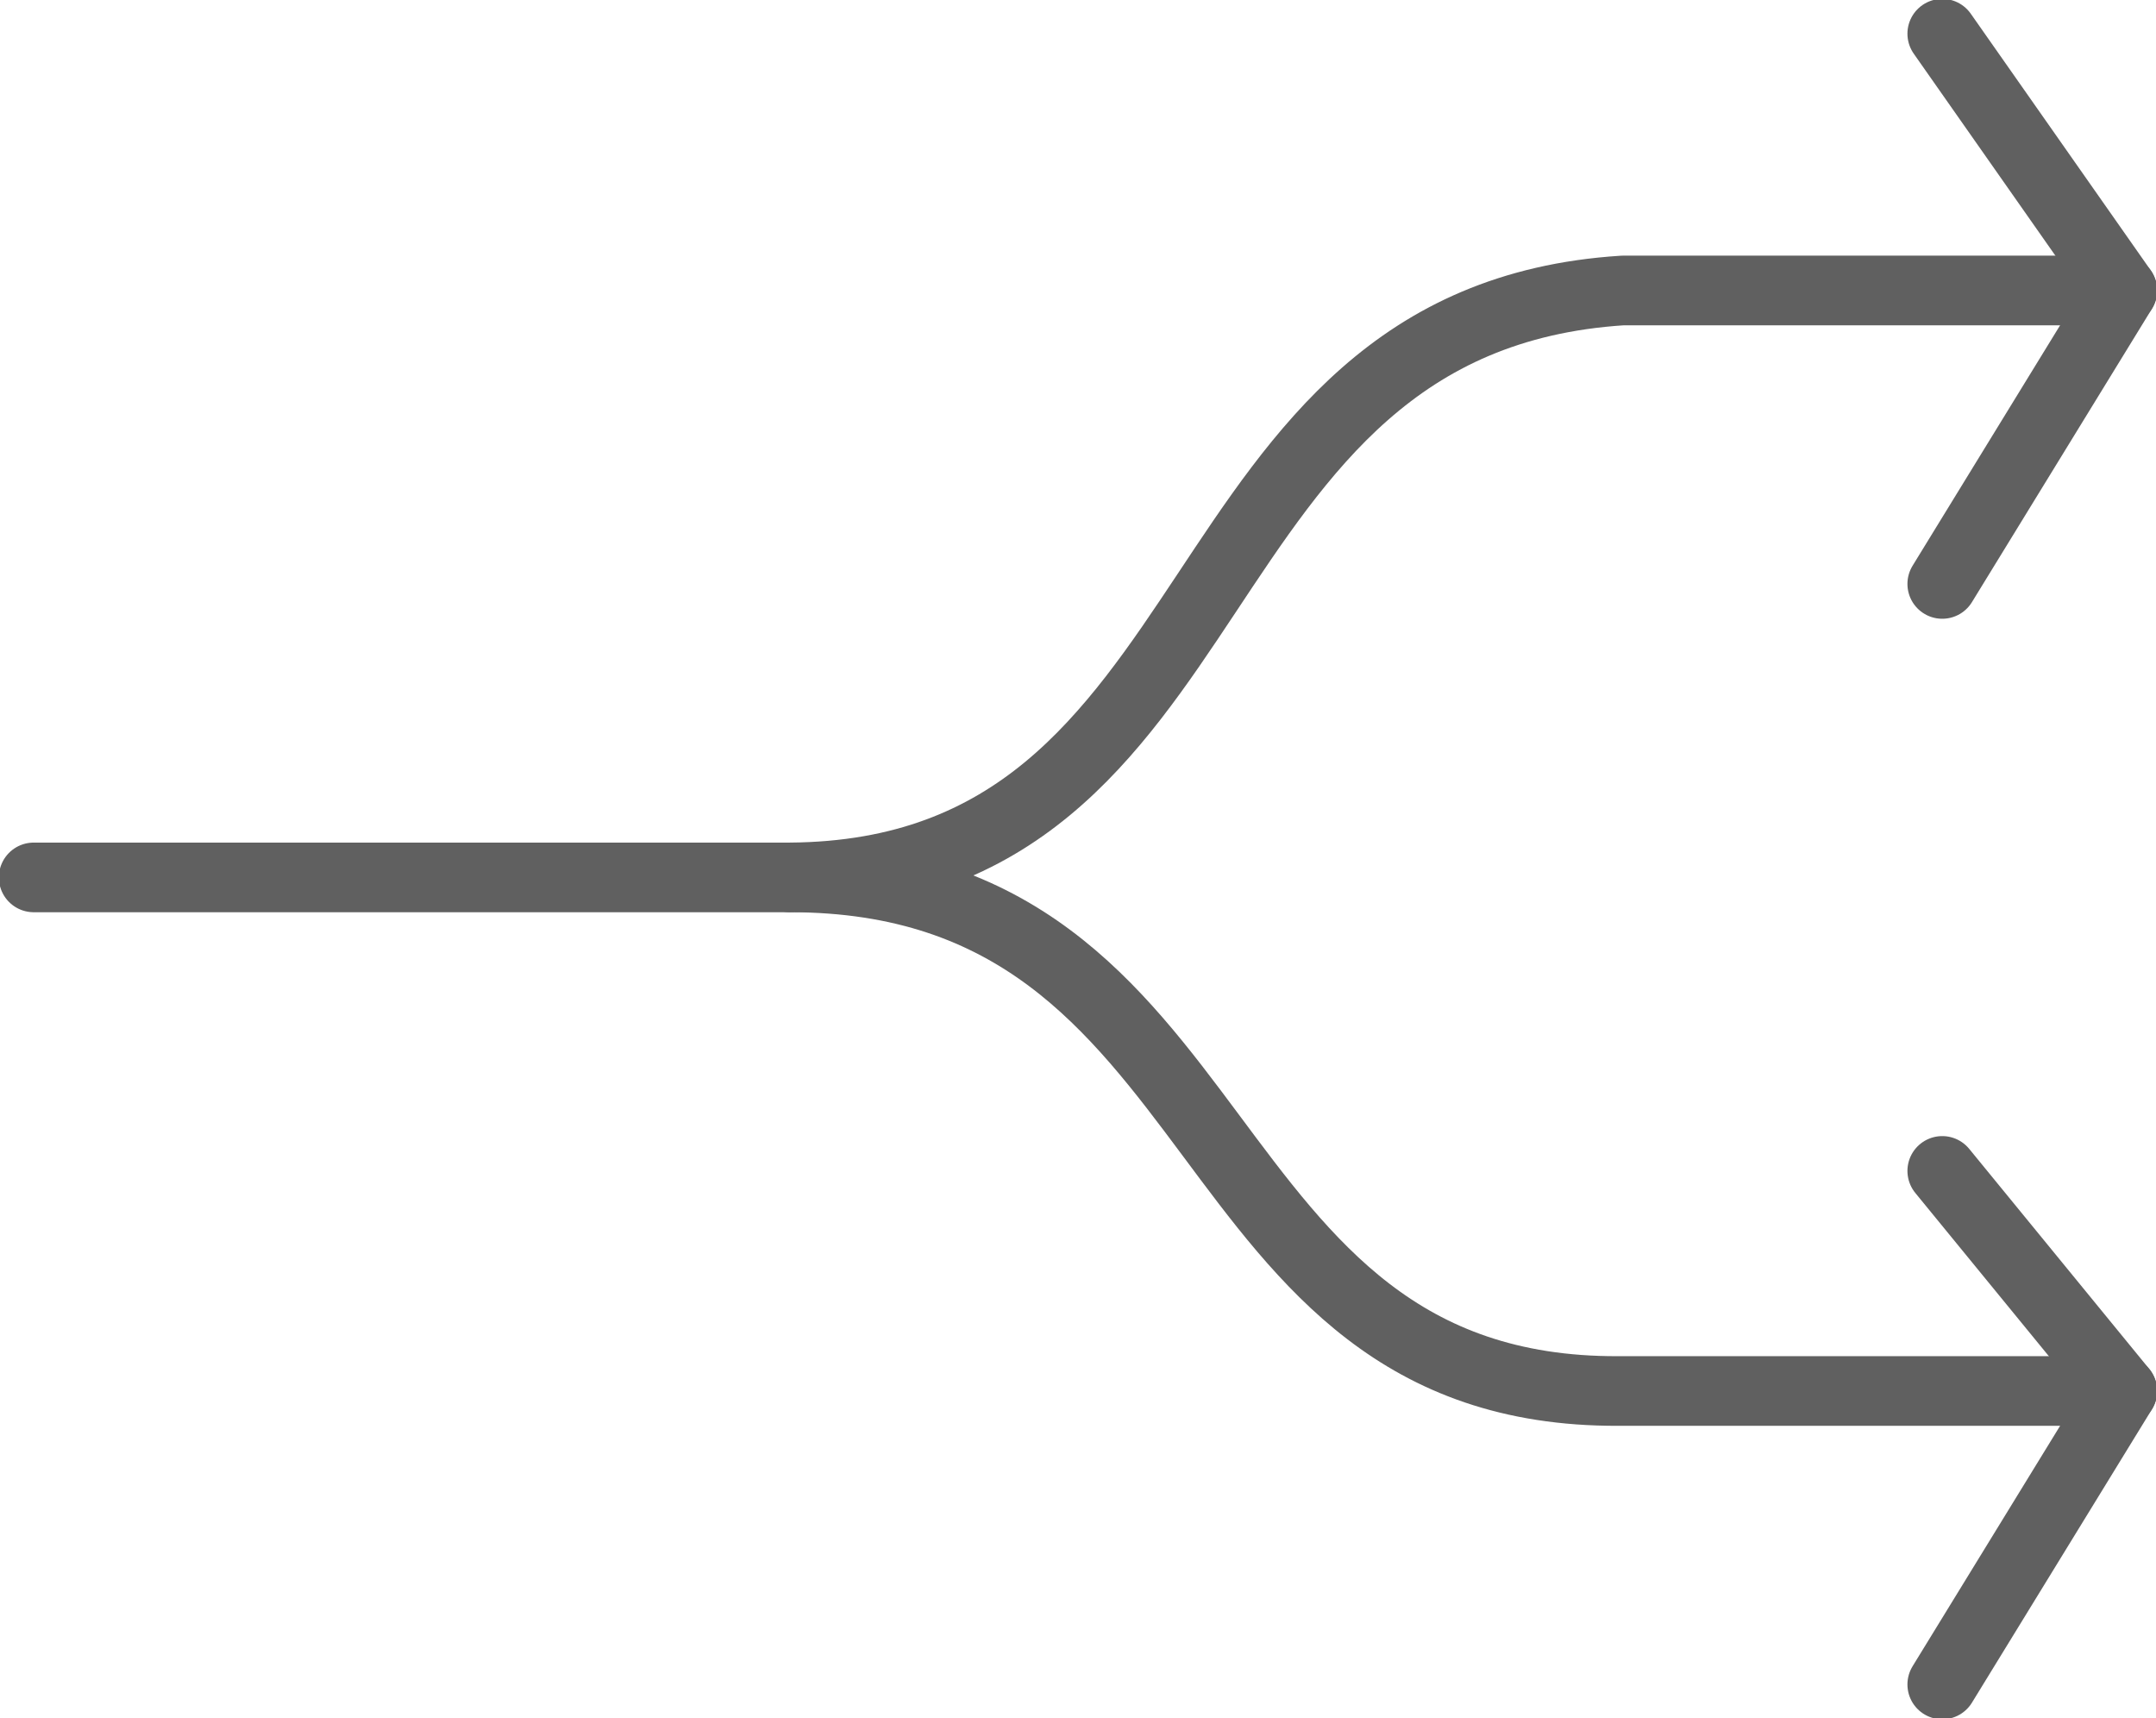
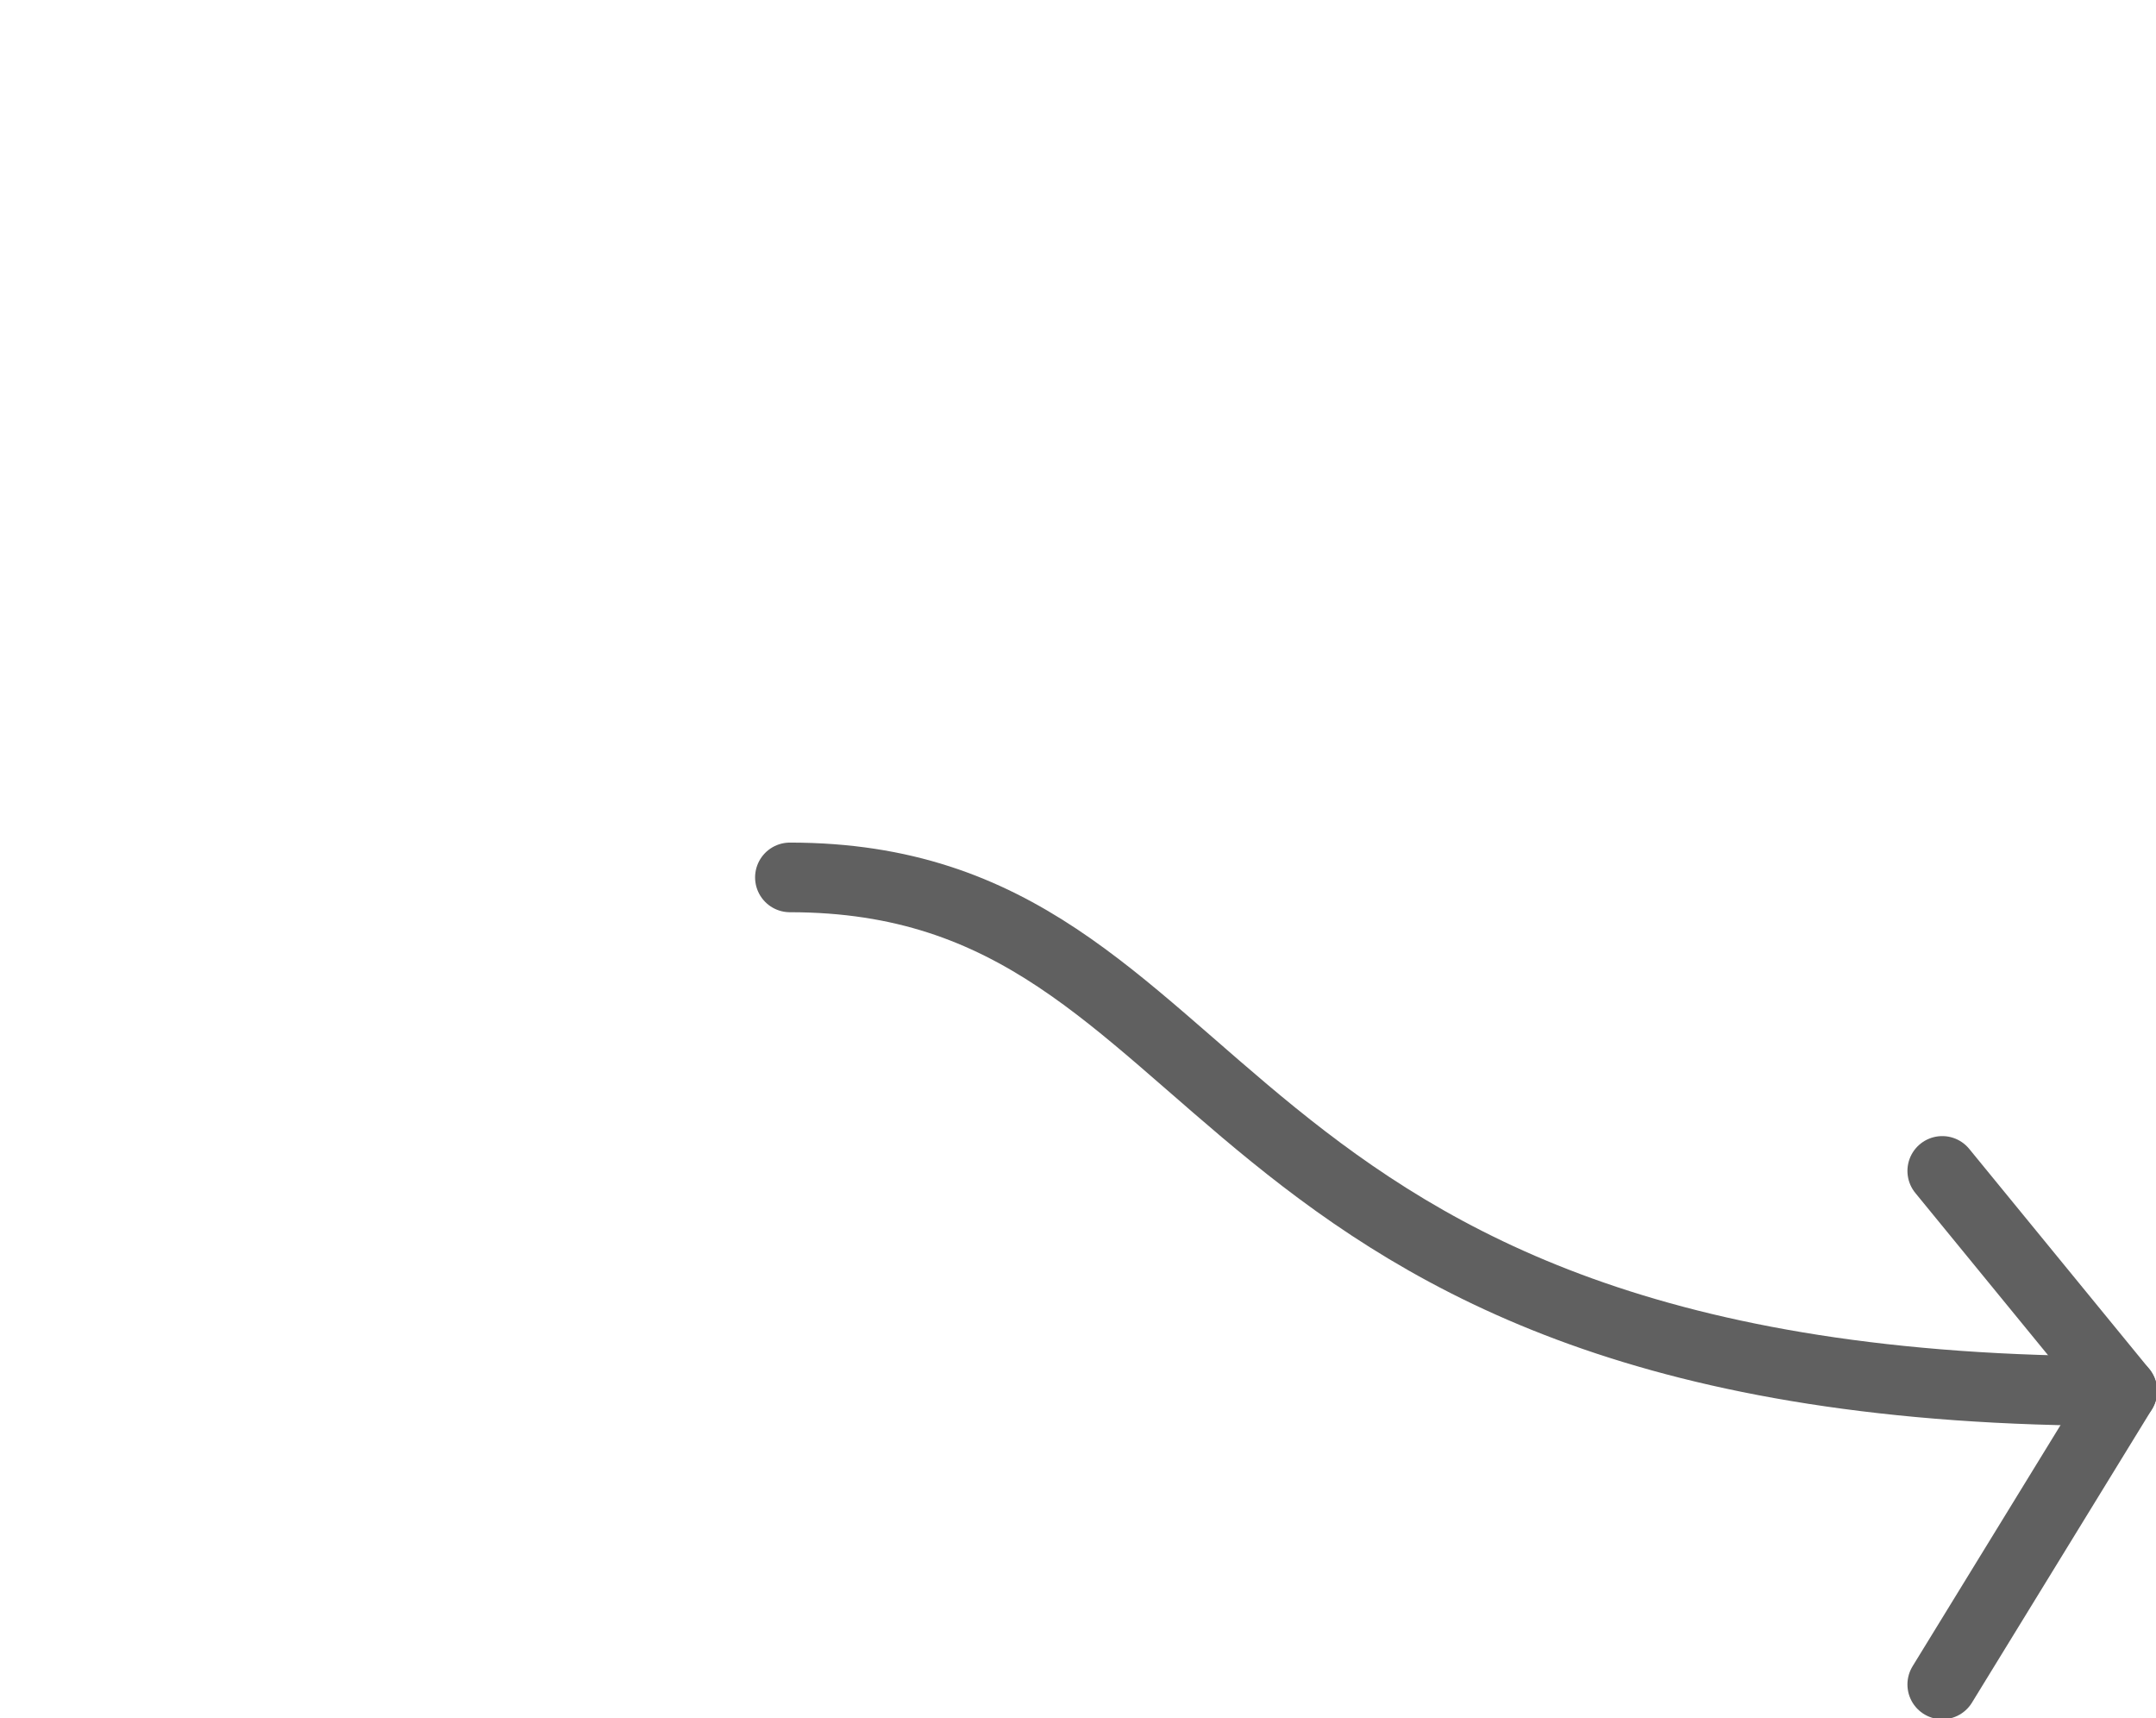
<svg xmlns="http://www.w3.org/2000/svg" width="64px" height="51px" viewBox="0 0 64 51" version="1.1">
  <title>bk-8</title>
  <desc>Created with Sketch.</desc>
  <defs />
  <g id="Page-1" stroke="none" stroke-width="1" fill="none" fill-rule="evenodd" stroke-linecap="round" stroke-linejoin="round">
    <g id="1013_StyleGuide-Copy" transform="translate(-890, -2005)" stroke="#606060">
      <g id="Group-127" transform="translate(891, 2006)">
        <g id="Page-1">
          <g>
            <g stroke-width="2.067">
-               <path d="M62,7.622 L47.173,7.622 C33.695,8.475 35.926,24.95 22.448,25.044 L0,25.044" id="Stroke-1" />
-               <polyline id="Stroke-3" points="56.655 0 62 7.622 56.655 16.333" />
-               <path d="M62,40.289 L47.034,40.289 C34.068,40.336 35.926,25.044 22.448,25.044" id="Stroke-5" />
+               <path d="M62,40.289 C34.068,40.336 35.926,25.044 22.448,25.044" id="Stroke-5" />
              <polyline id="Stroke-7" points="56.655 49 62 40.289 56.655 33.756" />
            </g>
          </g>
        </g>
      </g>
    </g>
  </g>
</svg>